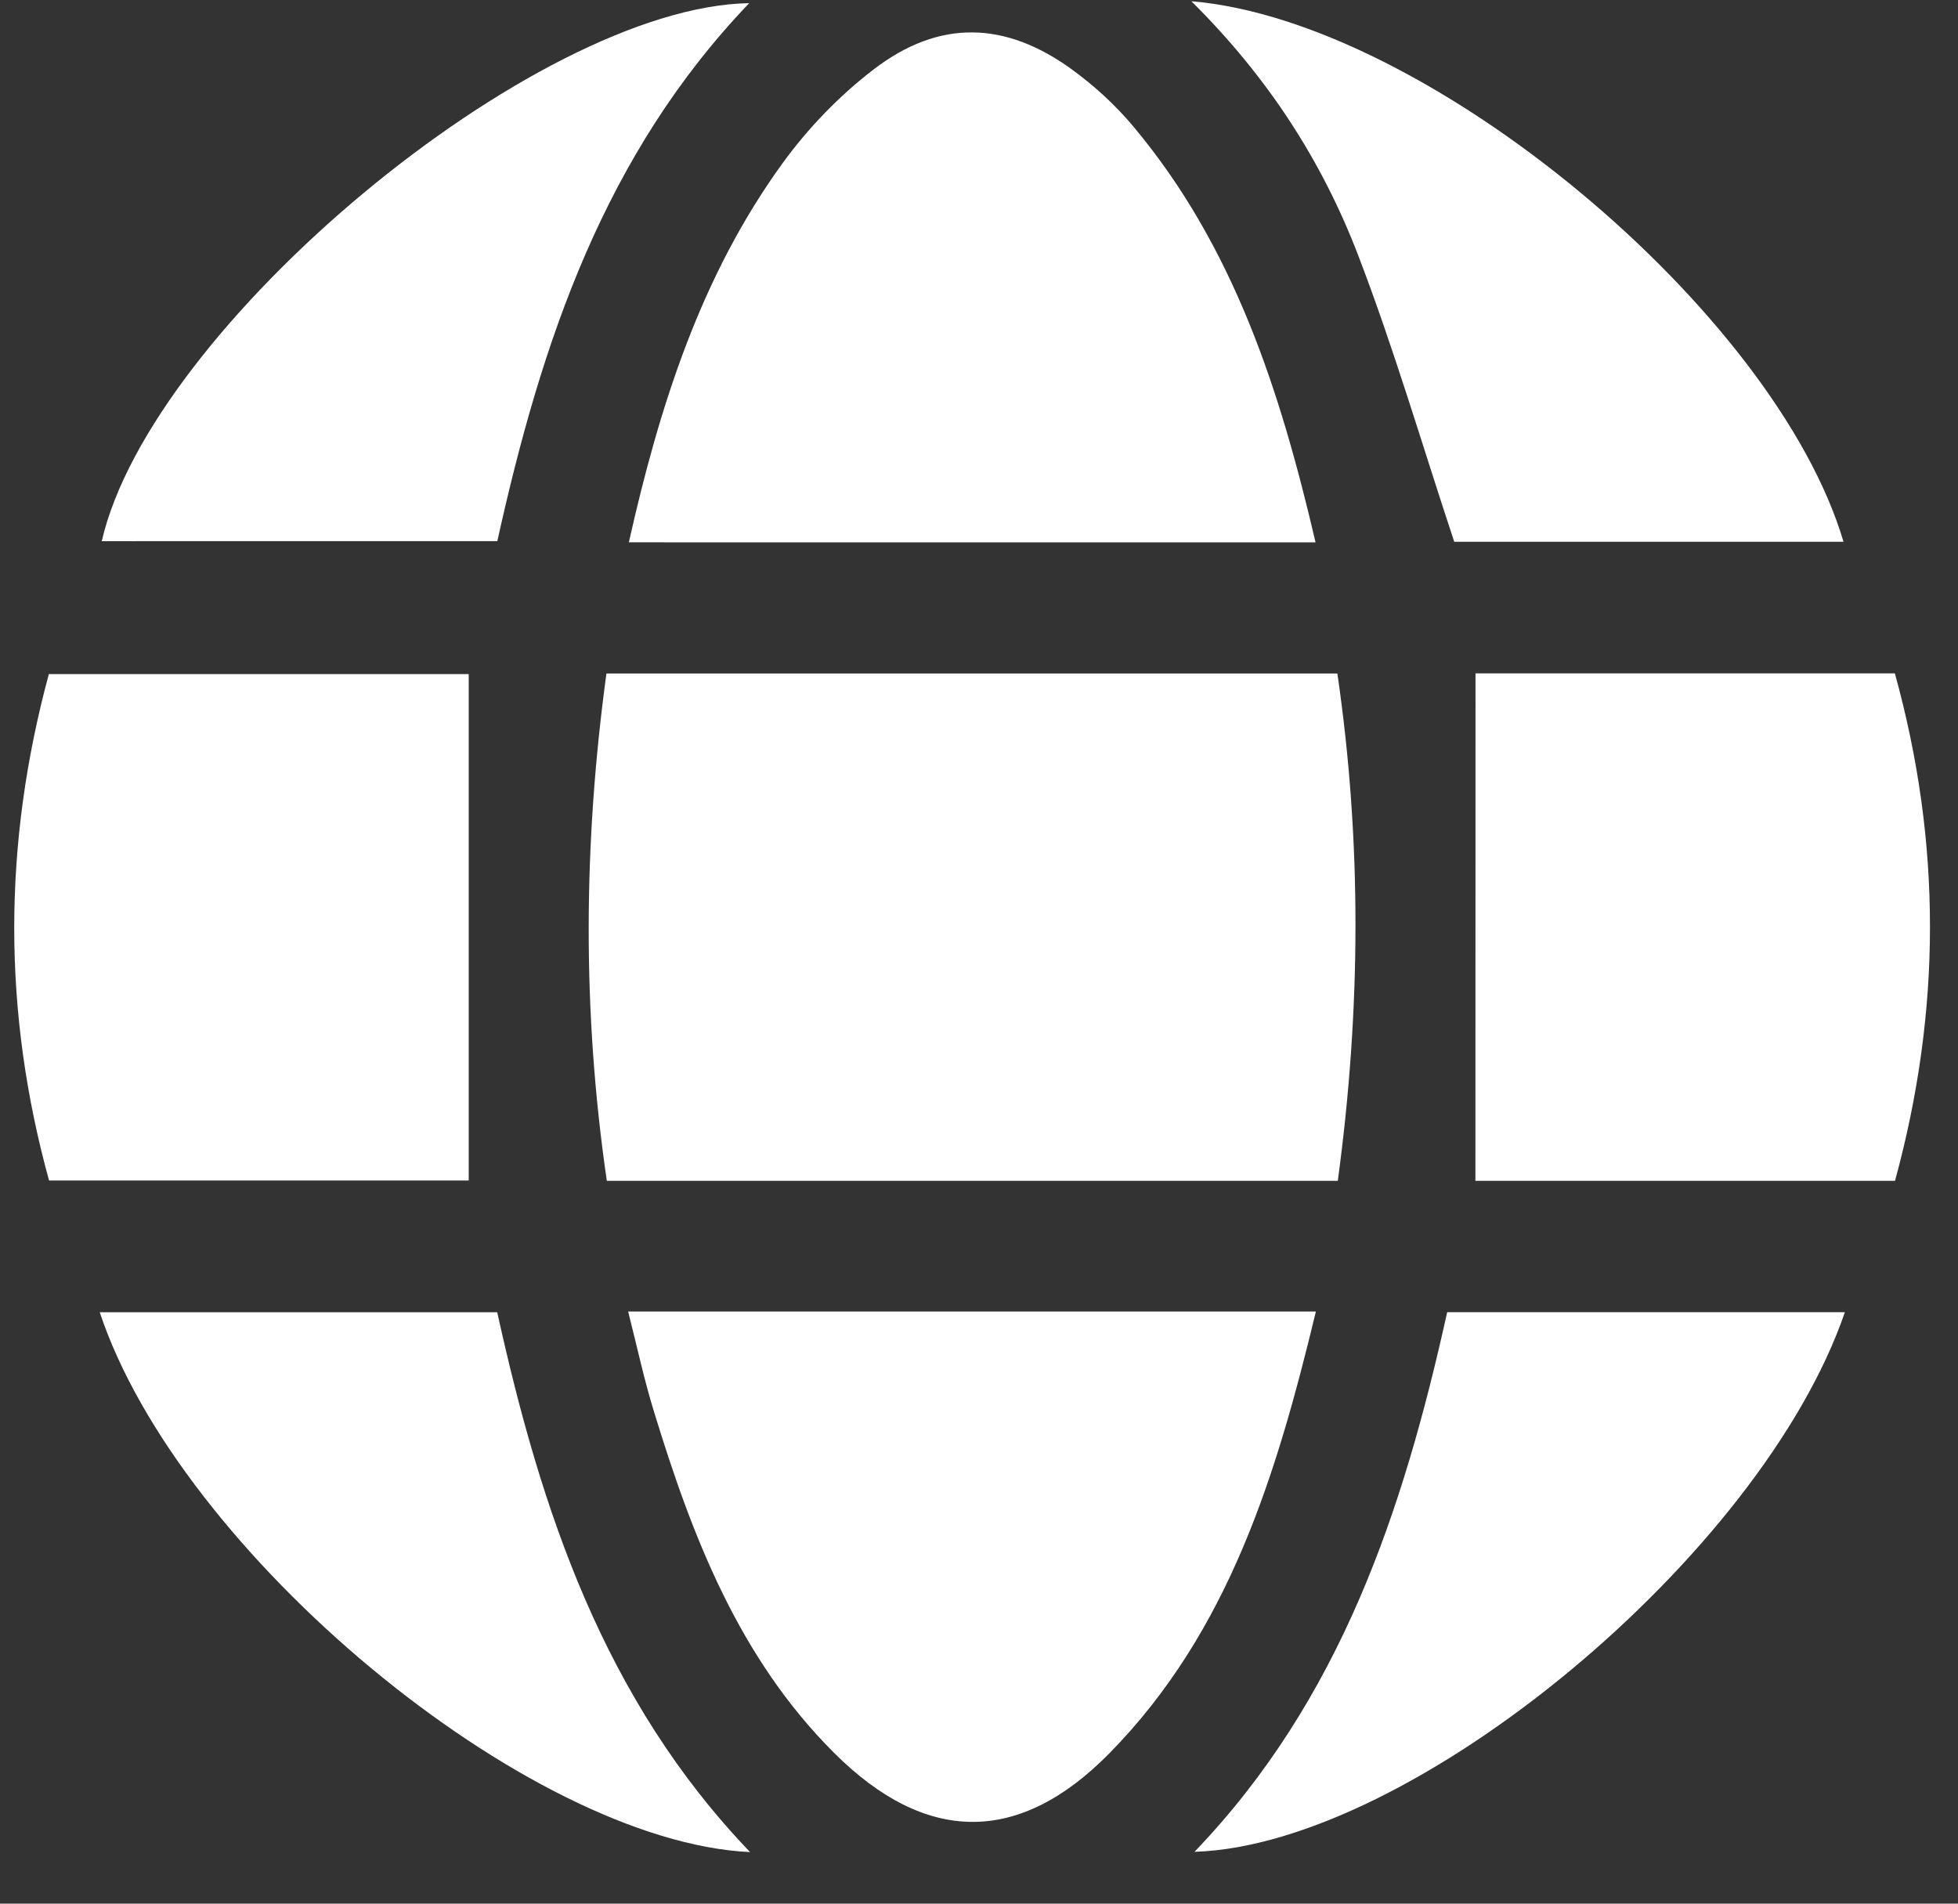
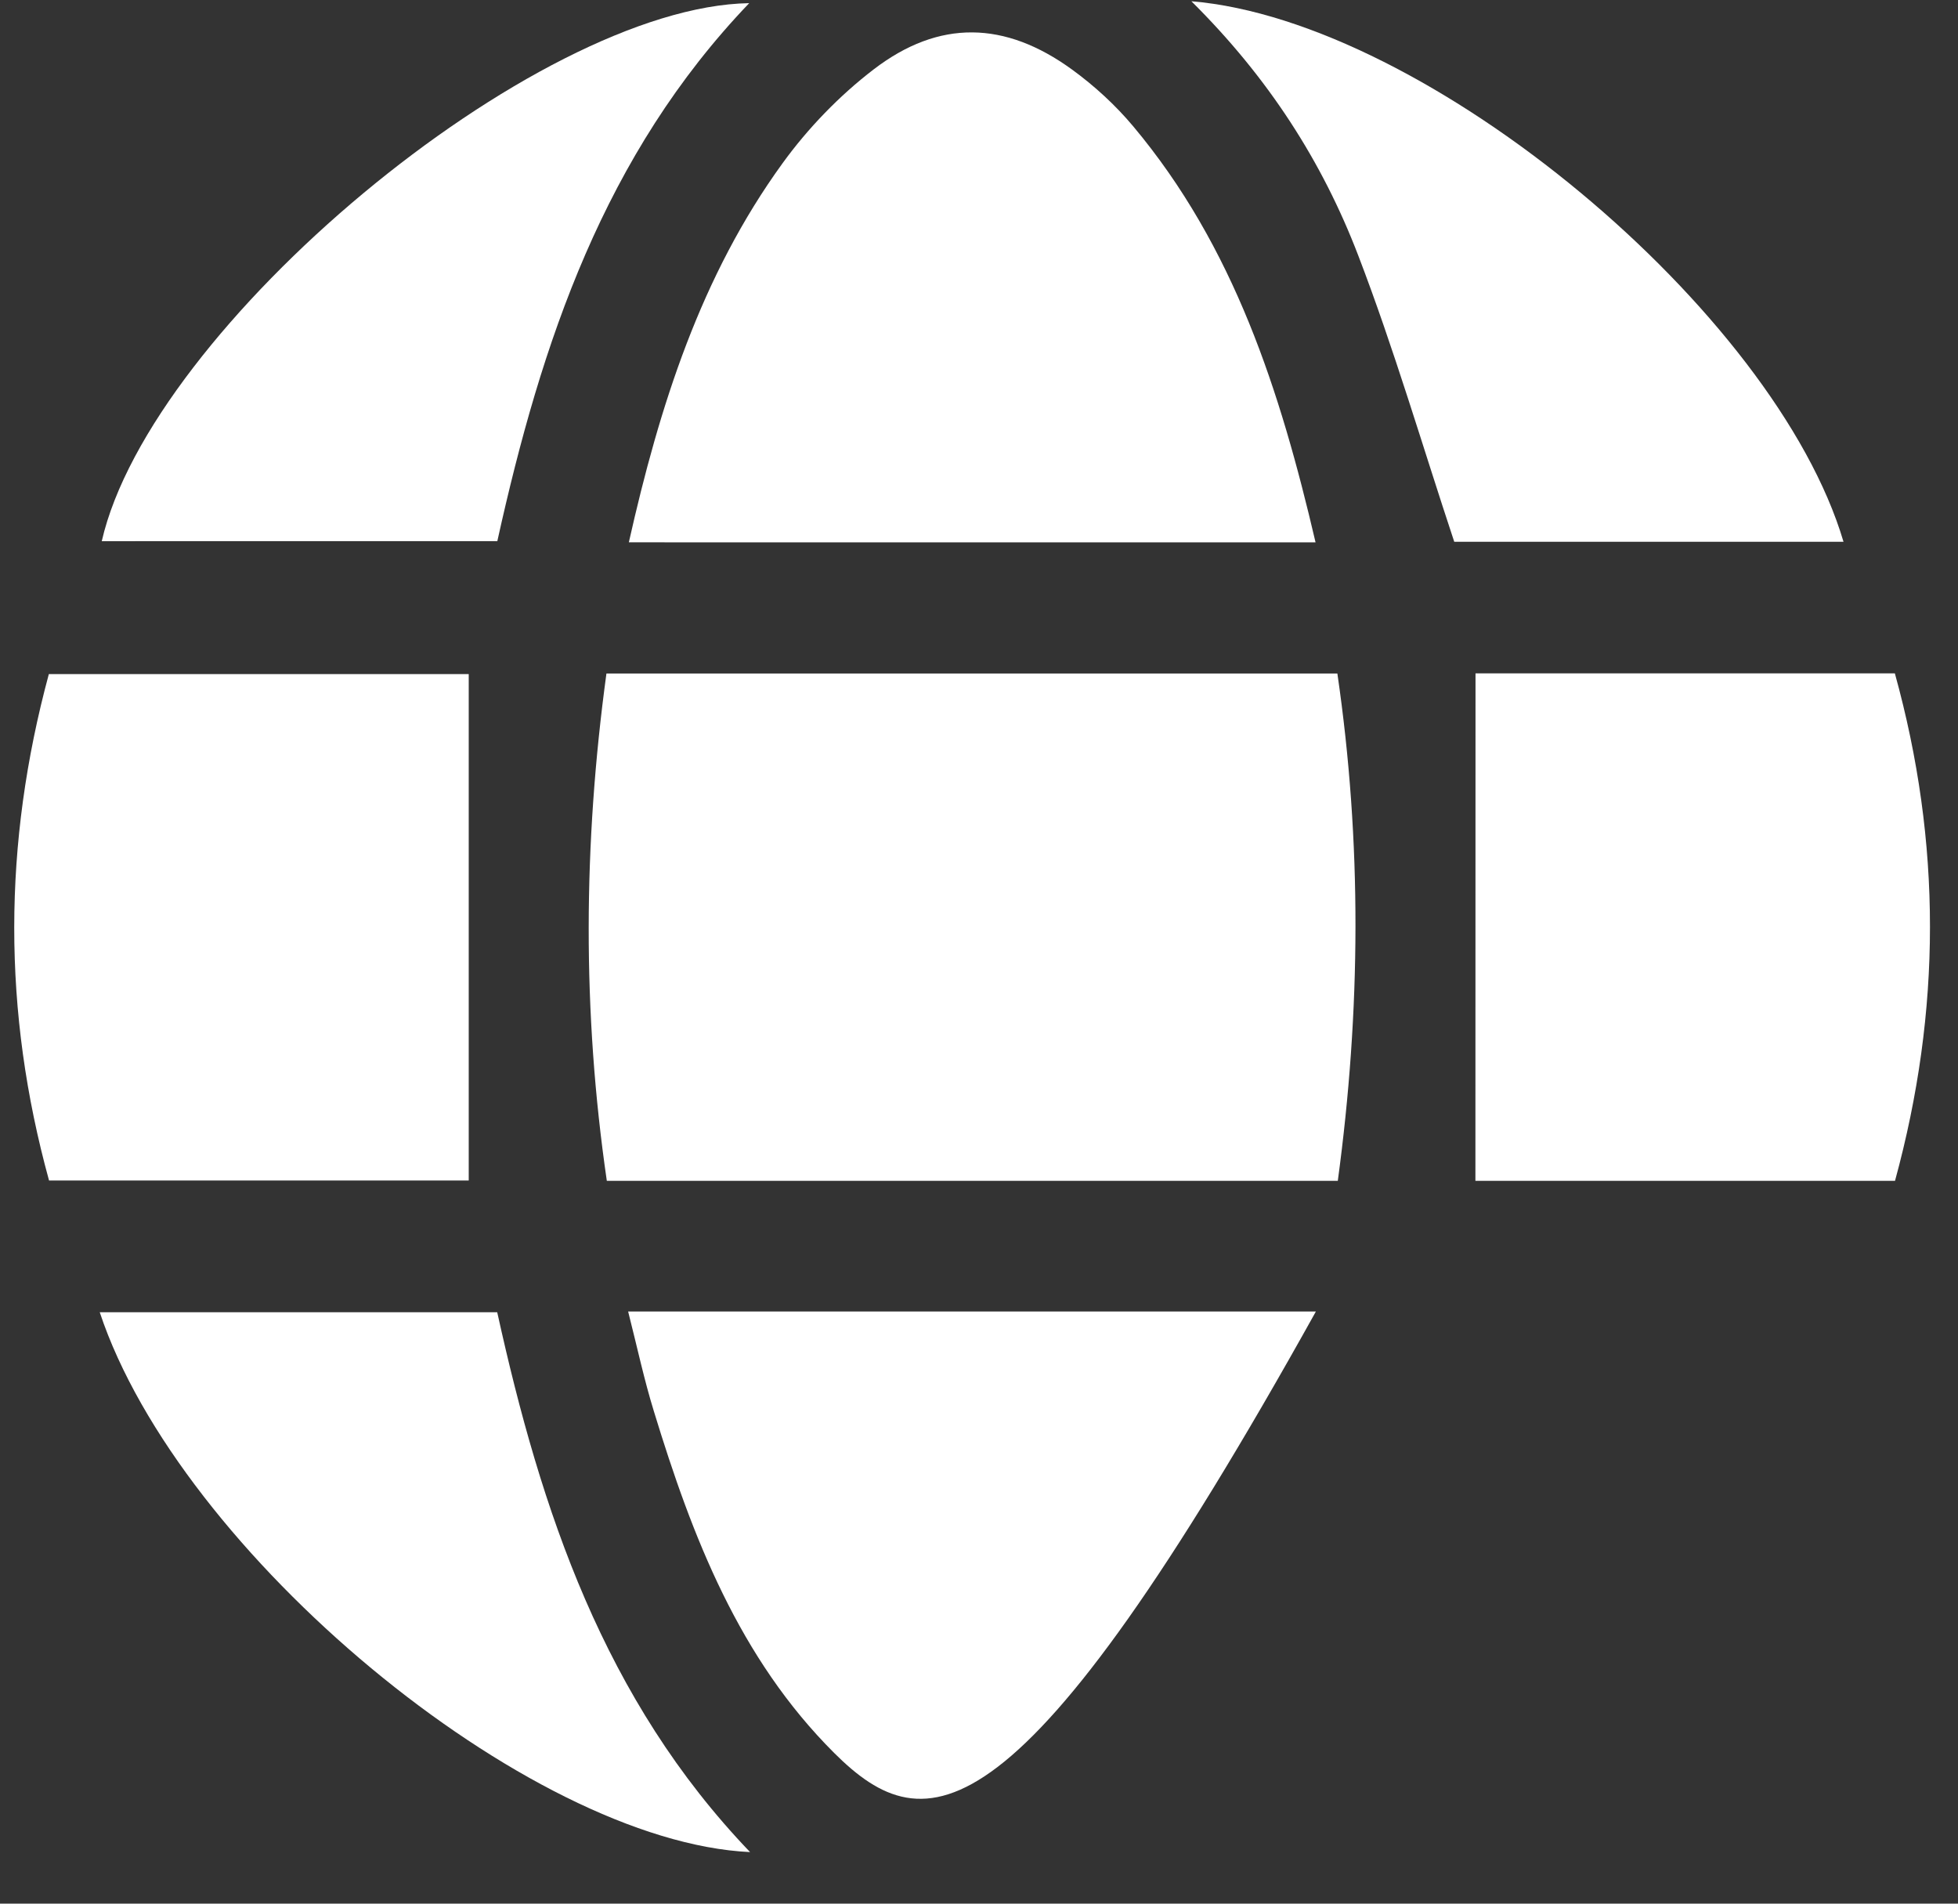
<svg xmlns="http://www.w3.org/2000/svg" width="36" height="35" viewBox="0 0 36 35" fill="none">
  <rect x="0" y="0" width="36" height="35" fill="#333333" stroke="none" />
  <path d="M24.597 21.71C20.113 21.71 15.674 21.71 11.157 21.71C10.705 18.61 10.723 15.515 11.15 12.383C15.633 12.383 20.073 12.383 24.589 12.383C25.042 15.484 25.021 18.579 24.597 21.71Z" fill="white" />
  <path d="M11.562 9.971C12.127 7.458 12.886 5.071 14.39 2.999C14.856 2.356 15.433 1.759 16.063 1.276C17.267 0.353 18.48 0.384 19.711 1.279C20.122 1.578 20.509 1.933 20.835 2.322C22.69 4.535 23.538 7.188 24.188 9.972C19.951 9.971 15.781 9.971 11.562 9.971Z" fill="white" />
-   <path d="M11.549 24.113C15.806 24.113 19.956 24.113 24.194 24.113C23.47 27.114 22.6 29.995 20.395 32.238C18.733 33.927 17.021 33.908 15.339 32.231C13.588 30.486 12.727 28.254 12.023 25.95C11.844 25.371 11.717 24.775 11.549 24.113Z" fill="white" />
+   <path d="M11.549 24.113C15.806 24.113 19.956 24.113 24.194 24.113C18.733 33.927 17.021 33.908 15.339 32.231C13.588 30.486 12.727 28.254 12.023 25.95C11.844 25.371 11.717 24.775 11.549 24.113Z" fill="white" />
  <path d="M0.902 21.705C0.045 18.595 0.053 15.517 0.898 12.394C3.503 12.394 6.101 12.394 8.618 12.394C8.618 15.5 8.618 18.582 8.618 21.705C6.141 21.705 3.563 21.705 0.902 21.705Z" fill="white" />
  <path d="M27.129 12.38C29.637 12.38 32.215 12.38 34.839 12.38C35.702 15.493 35.697 18.583 34.842 21.71C32.236 21.71 29.656 21.71 27.127 21.71C27.129 18.619 27.129 15.54 27.129 12.38Z" fill="white" />
  <path d="M13.775 0.058C11.111 2.84 9.955 6.283 9.144 9.949C6.727 9.949 4.299 9.949 1.871 9.95C2.77 6.02 9.824 0.123 13.775 0.058Z" fill="white" />
-   <path d="M33.92 24.126C32.388 28.594 25.972 33.921 21.962 34.047C24.647 31.249 25.799 27.779 26.608 24.126C29.051 24.126 31.462 24.126 33.92 24.126Z" fill="white" />
  <path d="M21.905 0.023C26.25 0.385 32.641 5.73 33.895 9.961C31.48 9.961 29.076 9.961 26.738 9.961C26.15 8.189 25.632 6.415 24.972 4.695C24.313 2.977 23.327 1.433 21.905 0.023Z" fill="white" />
  <path d="M1.834 24.127C4.291 24.127 6.702 24.127 9.142 24.127C9.948 27.783 11.104 31.25 13.791 34.052C9.697 33.86 3.299 28.54 1.834 24.127Z" fill="white" />
</svg>